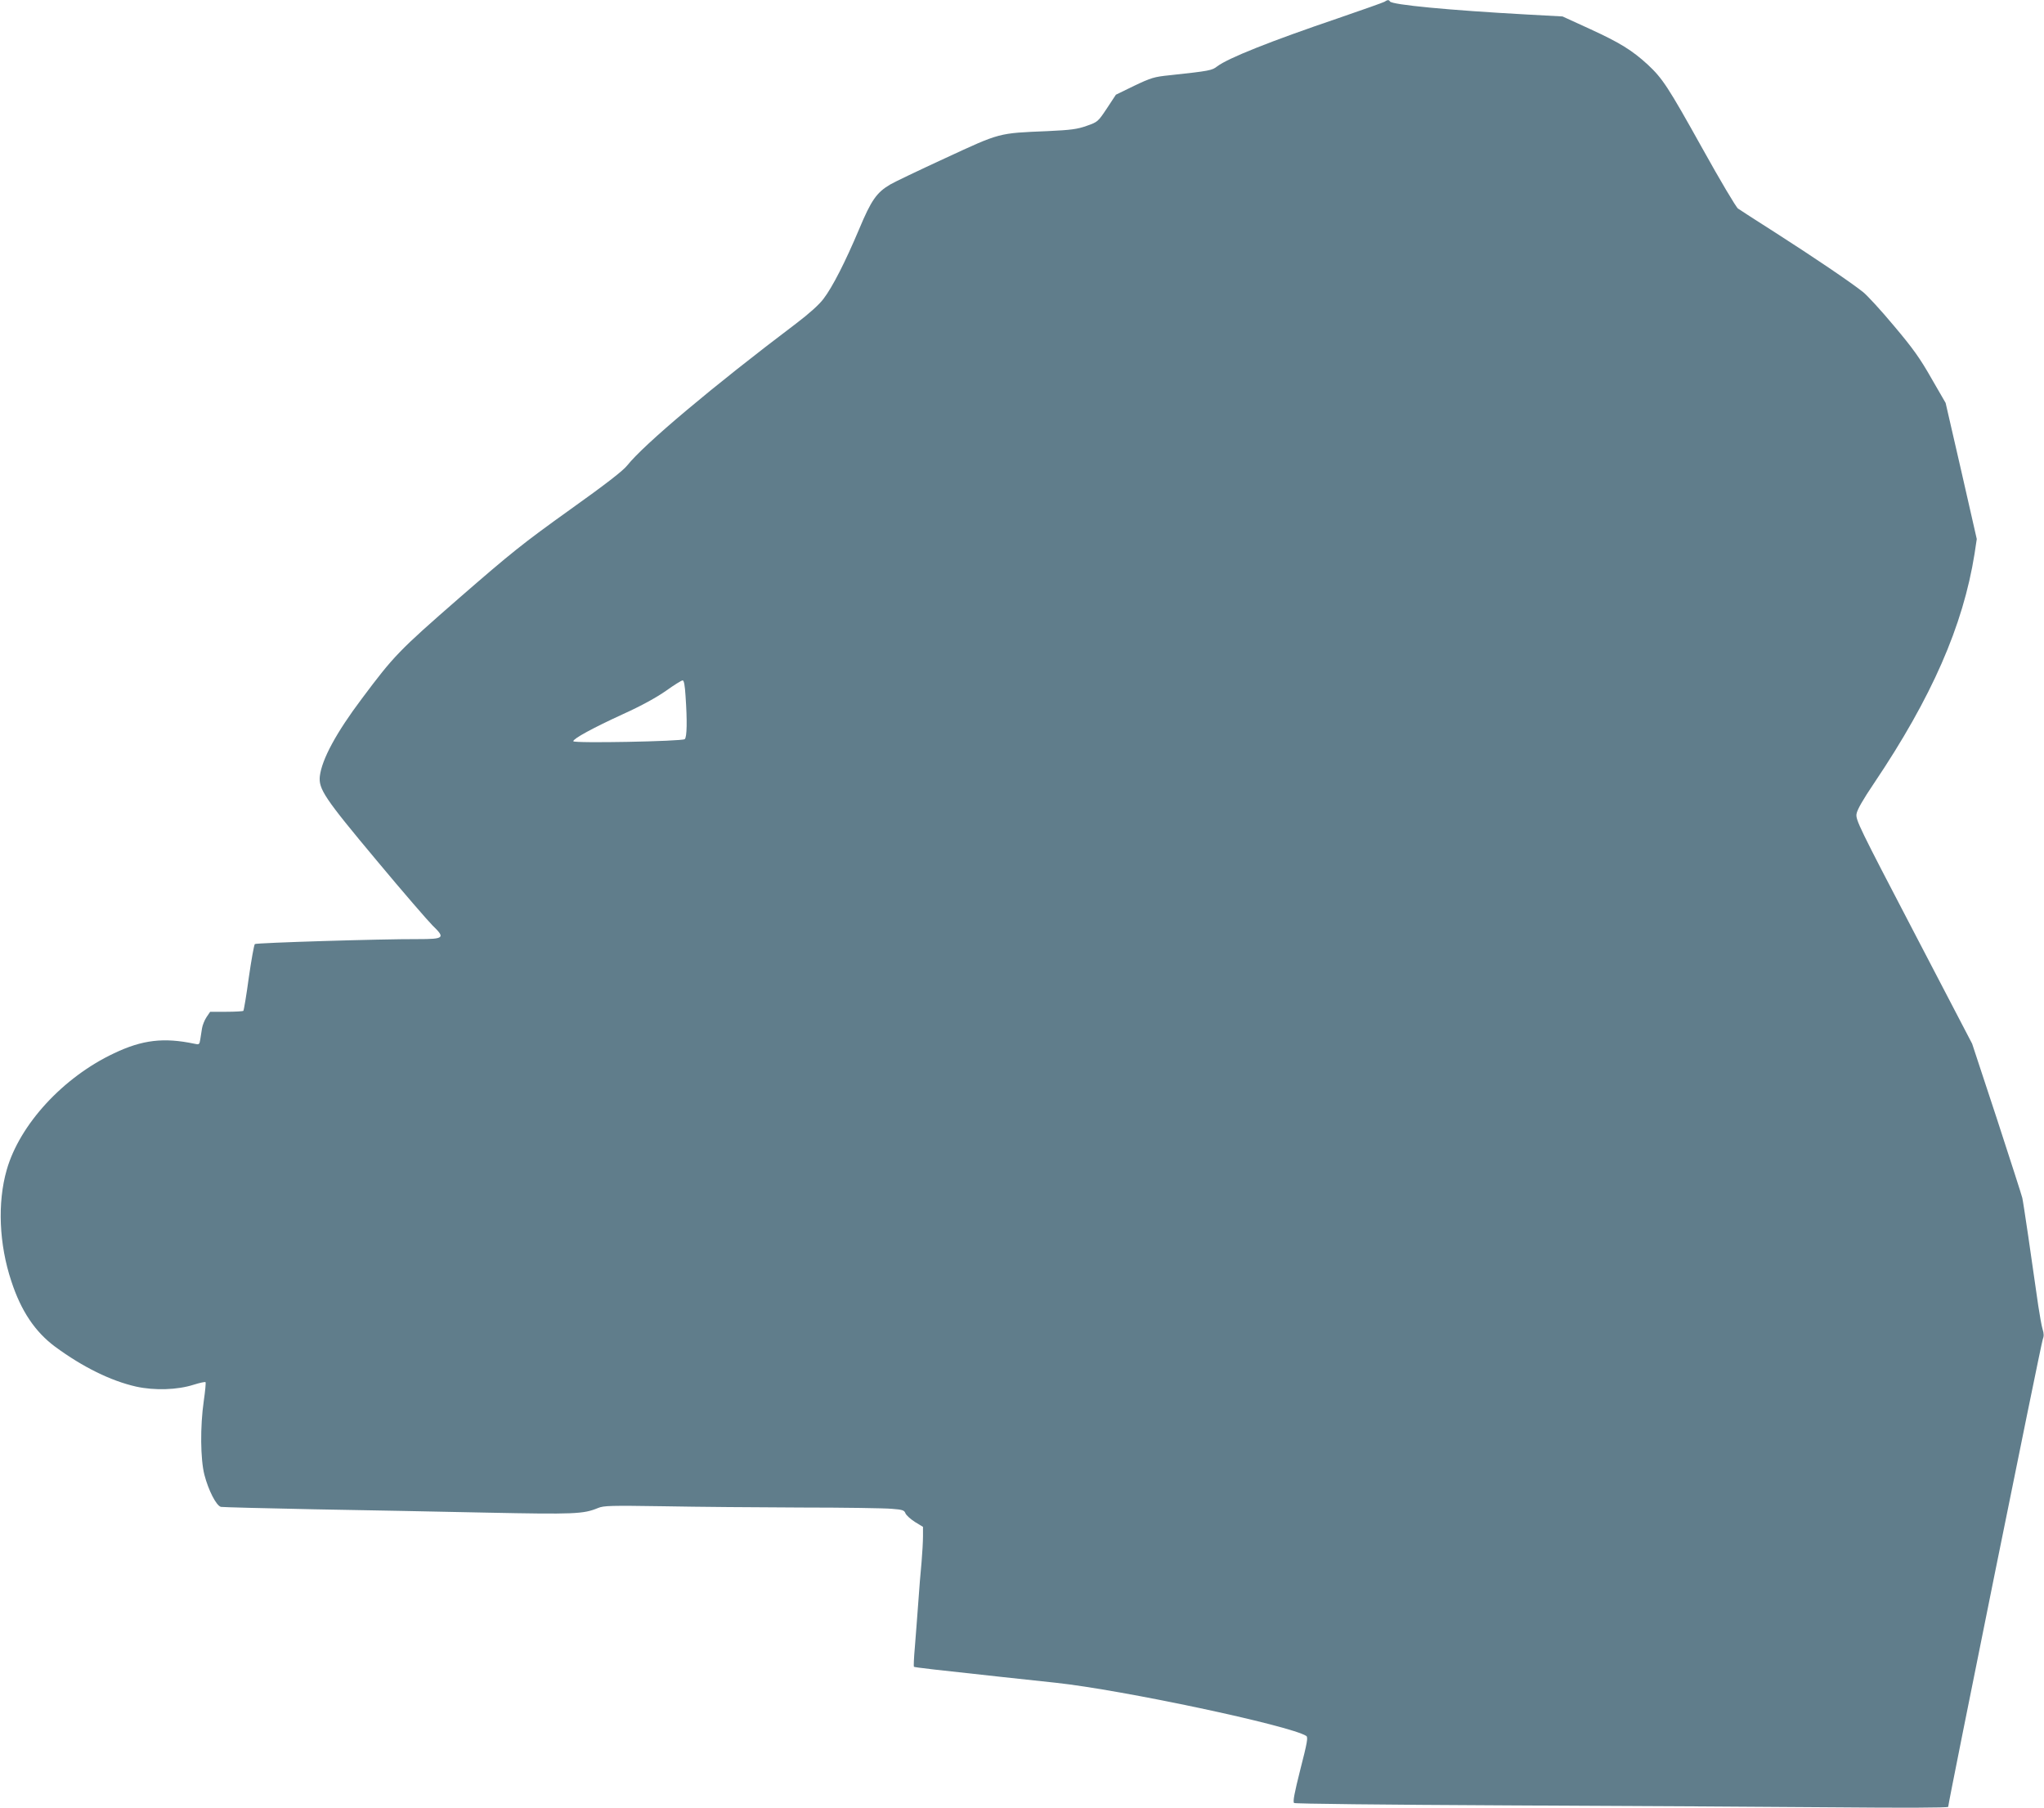
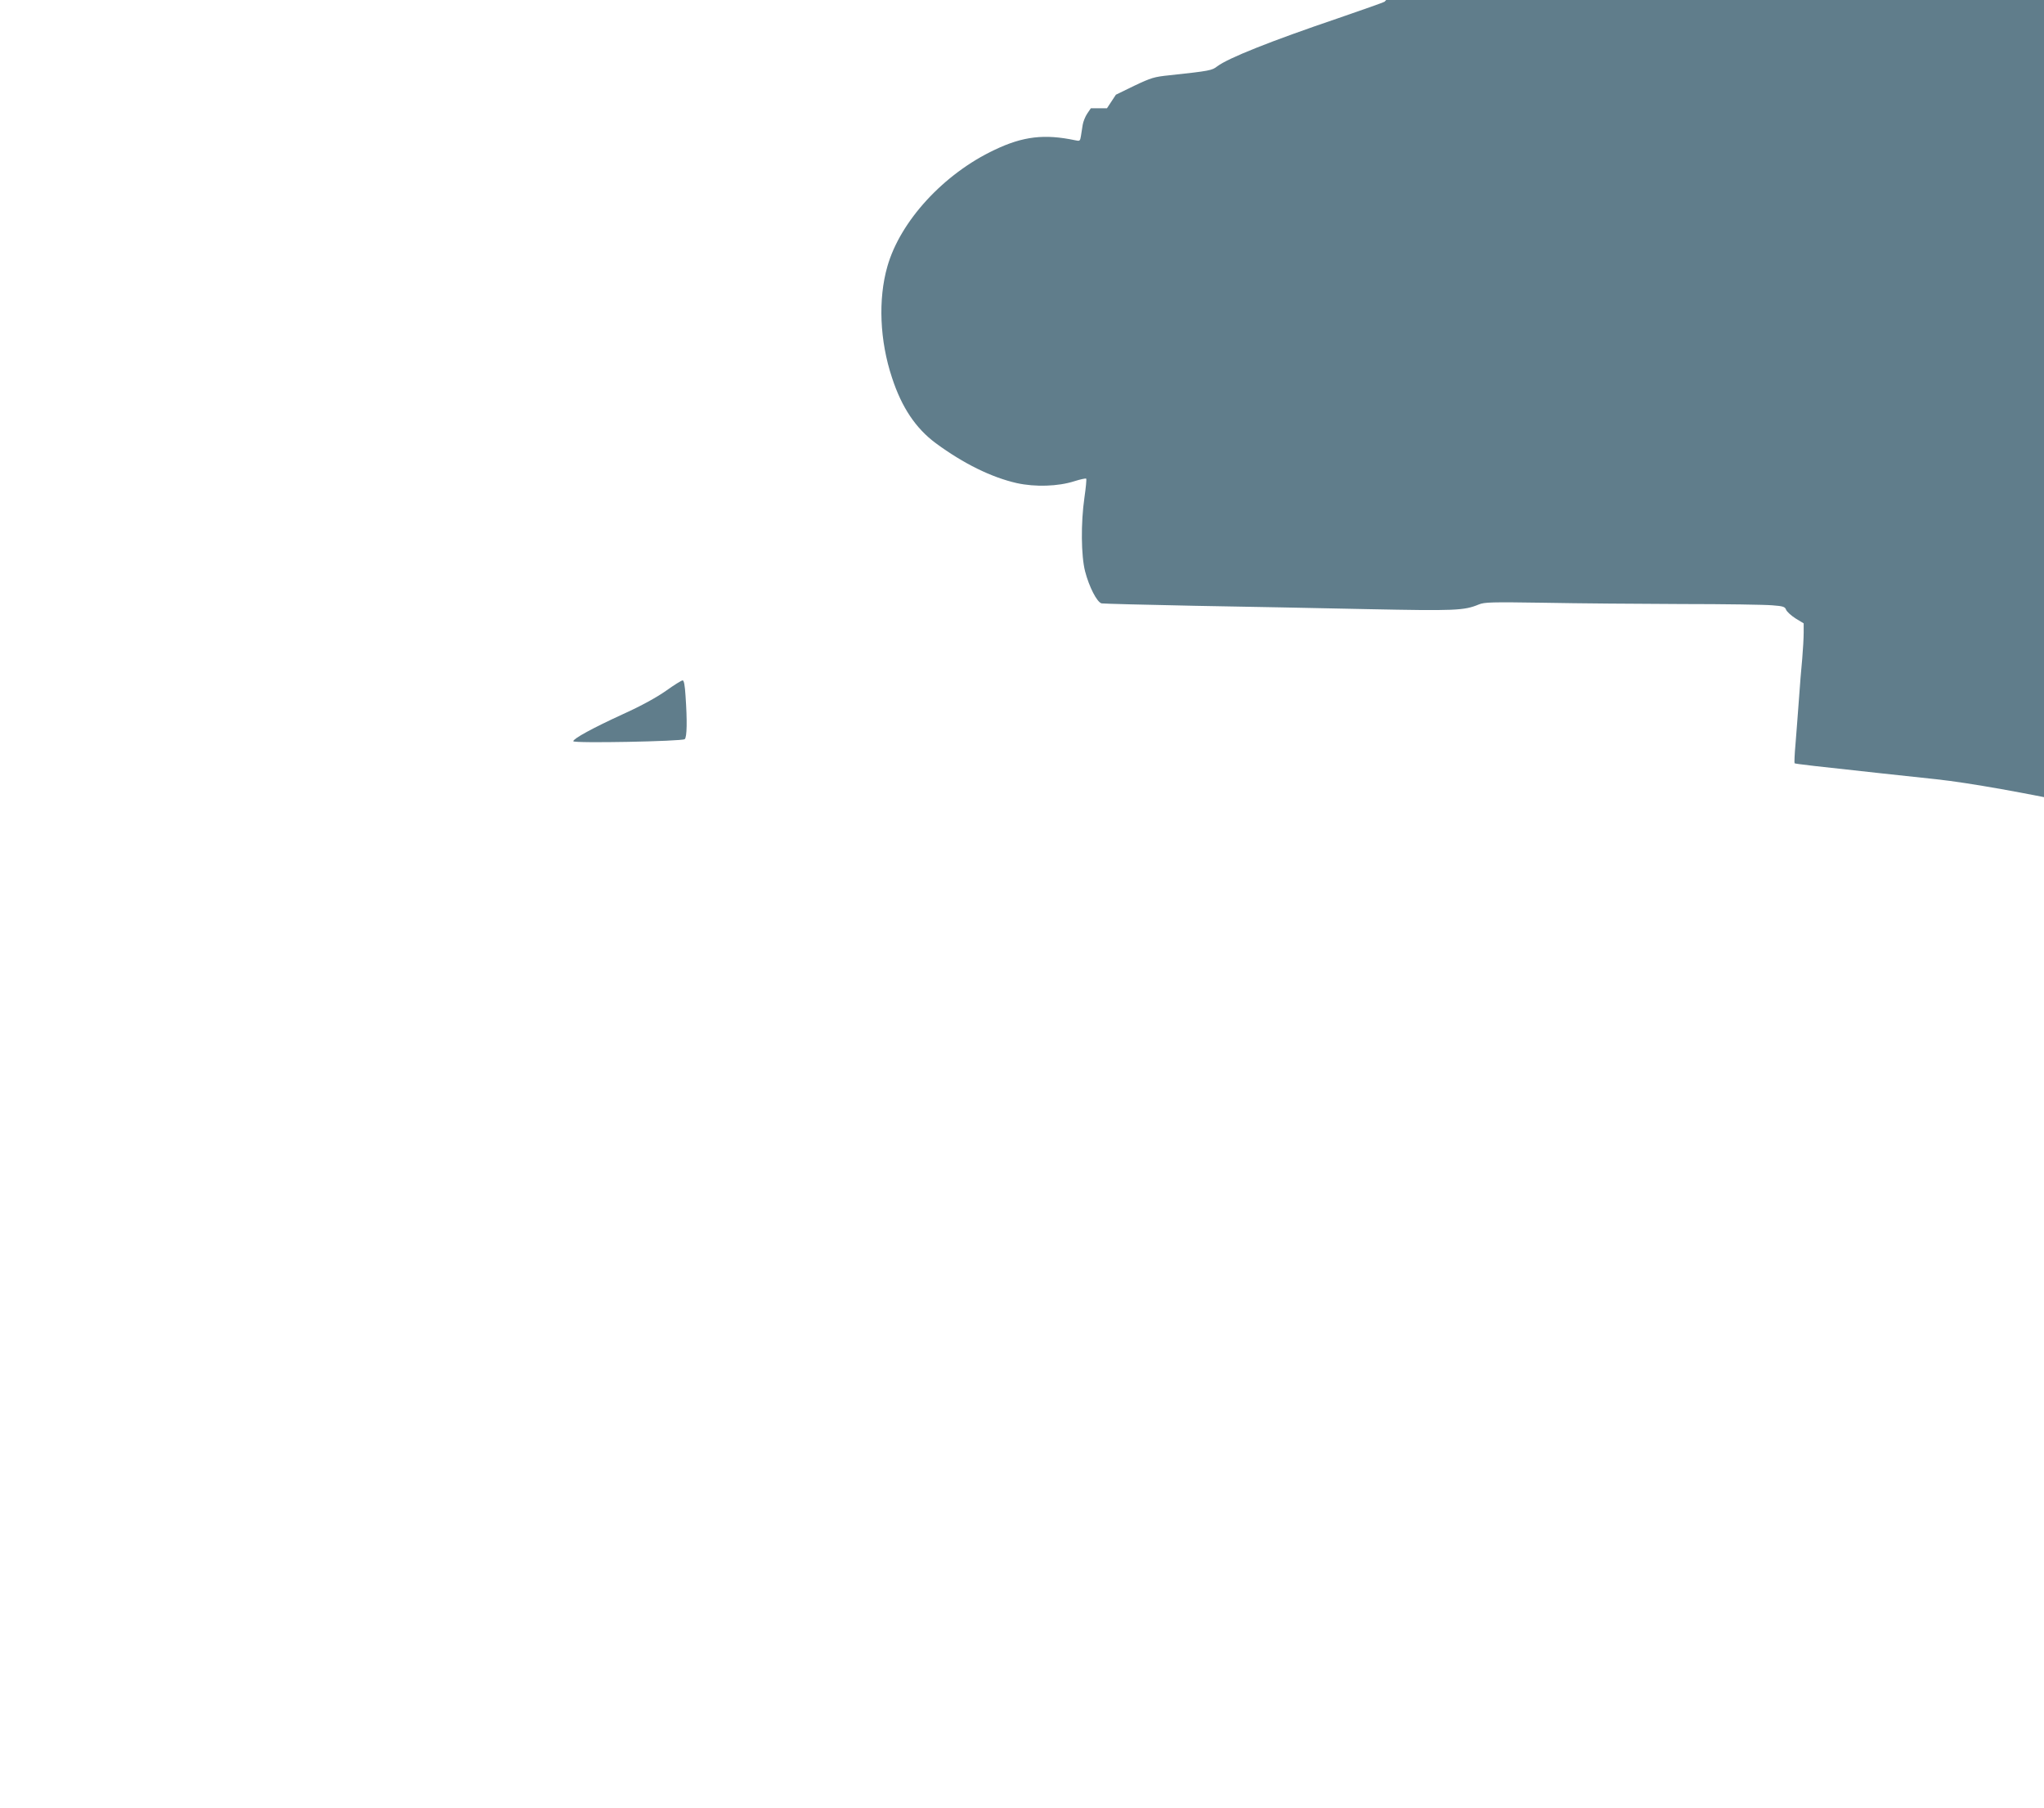
<svg xmlns="http://www.w3.org/2000/svg" version="1.0" width="1280pt" height="1132pt" viewBox="0 0 1280 1132" preserveAspectRatio="xMidYMid meet">
  <g transform="translate(0,1132) scale(0.1,-0.1)" fill="#607d8b" stroke="none">
-     <path d="M8670 11309 c-8 -5 -139 -51 -290 -103 -427 -145 -687 -249 -757 -301 -33 -26 -46 -29 -297 -56 -99 -10 -118 -16 -223 -66 l-115 -56 -56 -85 c-56 -84 -58 -86 -127 -110 -59 -21 -97 -26 -245 -33 -311 -13 -294 -9 -640 -169 -167 -77 -322 -151 -345 -165 -85 -50 -119 -98 -195 -280 -87 -206 -166 -361 -223 -436 -27 -36 -89 -92 -172 -155 -522 -394 -953 -757 -1057 -888 -27 -34 -134 -117 -364 -281 -288 -206 -365 -268 -687 -548 -382 -333 -410 -363 -610 -630 -162 -215 -251 -381 -264 -486 -9 -81 28 -137 356 -529 164 -197 322 -379 350 -407 81 -78 73 -85 -92 -85 -230 1 -1012 -23 -1021 -31 -5 -4 -22 -99 -38 -210 -15 -112 -31 -205 -34 -208 -3 -3 -51 -6 -107 -6 l-101 0 -23 -34 c-12 -18 -25 -50 -28 -70 -3 -20 -8 -51 -11 -70 -5 -31 -7 -33 -37 -26 -191 40 -325 25 -503 -60 -319 -150 -591 -446 -672 -730 -59 -206 -48 -466 29 -697 61 -187 149 -317 274 -410 174 -128 349 -214 508 -250 115 -25 257 -21 360 12 38 12 71 19 74 16 3 -3 -2 -56 -11 -118 -23 -160 -21 -364 4 -462 25 -97 75 -195 104 -201 12 -2 273 -9 581 -15 308 -5 796 -15 1085 -21 548 -11 603 -9 695 29 36 15 78 16 410 11 204 -4 591 -7 861 -8 270 0 526 -4 568 -8 68 -5 79 -9 86 -28 5 -12 31 -36 59 -54 l51 -31 0 -58 c0 -32 -4 -105 -9 -163 -6 -57 -15 -174 -21 -259 -6 -85 -16 -208 -21 -274 -6 -65 -8 -120 -6 -122 4 -4 144 -20 552 -64 105 -11 255 -27 335 -36 420 -45 1468 -268 1570 -333 12 -8 7 -39 -37 -210 -37 -147 -48 -203 -39 -210 6 -5 549 -11 1341 -15 732 -3 1651 -9 2043 -12 426 -4 712 -3 712 3 0 24 582 2902 592 2926 8 21 8 37 -1 65 -6 20 -18 87 -27 147 -40 284 -94 652 -100 675 -3 14 -75 237 -159 495 l-155 470 -365 700 c-343 657 -365 702 -359 739 4 26 40 89 111 194 359 534 556 982 628 1434 l14 93 -97 426 -98 426 -89 154 c-71 125 -115 187 -234 328 -80 96 -168 192 -195 213 -79 63 -315 222 -546 370 -118 75 -225 144 -236 152 -12 8 -113 178 -224 378 -214 384 -248 436 -341 523 -98 90 -176 138 -359 222 l-175 80 -220 12 c-493 27 -848 61 -861 82 -6 11 -15 11 -34 -2z m-4377 -4346 c11 -157 9 -259 -5 -271 -18 -14 -698 -27 -698 -13 0 16 120 82 312 170 115 52 209 104 269 146 50 36 97 65 104 65 8 0 14 -31 18 -97z" />
+     <path d="M8670 11309 c-8 -5 -139 -51 -290 -103 -427 -145 -687 -249 -757 -301 -33 -26 -46 -29 -297 -56 -99 -10 -118 -16 -223 -66 l-115 -56 -56 -85 l-101 0 -23 -34 c-12 -18 -25 -50 -28 -70 -3 -20 -8 -51 -11 -70 -5 -31 -7 -33 -37 -26 -191 40 -325 25 -503 -60 -319 -150 -591 -446 -672 -730 -59 -206 -48 -466 29 -697 61 -187 149 -317 274 -410 174 -128 349 -214 508 -250 115 -25 257 -21 360 12 38 12 71 19 74 16 3 -3 -2 -56 -11 -118 -23 -160 -21 -364 4 -462 25 -97 75 -195 104 -201 12 -2 273 -9 581 -15 308 -5 796 -15 1085 -21 548 -11 603 -9 695 29 36 15 78 16 410 11 204 -4 591 -7 861 -8 270 0 526 -4 568 -8 68 -5 79 -9 86 -28 5 -12 31 -36 59 -54 l51 -31 0 -58 c0 -32 -4 -105 -9 -163 -6 -57 -15 -174 -21 -259 -6 -85 -16 -208 -21 -274 -6 -65 -8 -120 -6 -122 4 -4 144 -20 552 -64 105 -11 255 -27 335 -36 420 -45 1468 -268 1570 -333 12 -8 7 -39 -37 -210 -37 -147 -48 -203 -39 -210 6 -5 549 -11 1341 -15 732 -3 1651 -9 2043 -12 426 -4 712 -3 712 3 0 24 582 2902 592 2926 8 21 8 37 -1 65 -6 20 -18 87 -27 147 -40 284 -94 652 -100 675 -3 14 -75 237 -159 495 l-155 470 -365 700 c-343 657 -365 702 -359 739 4 26 40 89 111 194 359 534 556 982 628 1434 l14 93 -97 426 -98 426 -89 154 c-71 125 -115 187 -234 328 -80 96 -168 192 -195 213 -79 63 -315 222 -546 370 -118 75 -225 144 -236 152 -12 8 -113 178 -224 378 -214 384 -248 436 -341 523 -98 90 -176 138 -359 222 l-175 80 -220 12 c-493 27 -848 61 -861 82 -6 11 -15 11 -34 -2z m-4377 -4346 c11 -157 9 -259 -5 -271 -18 -14 -698 -27 -698 -13 0 16 120 82 312 170 115 52 209 104 269 146 50 36 97 65 104 65 8 0 14 -31 18 -97z" />
  </g>
</svg>